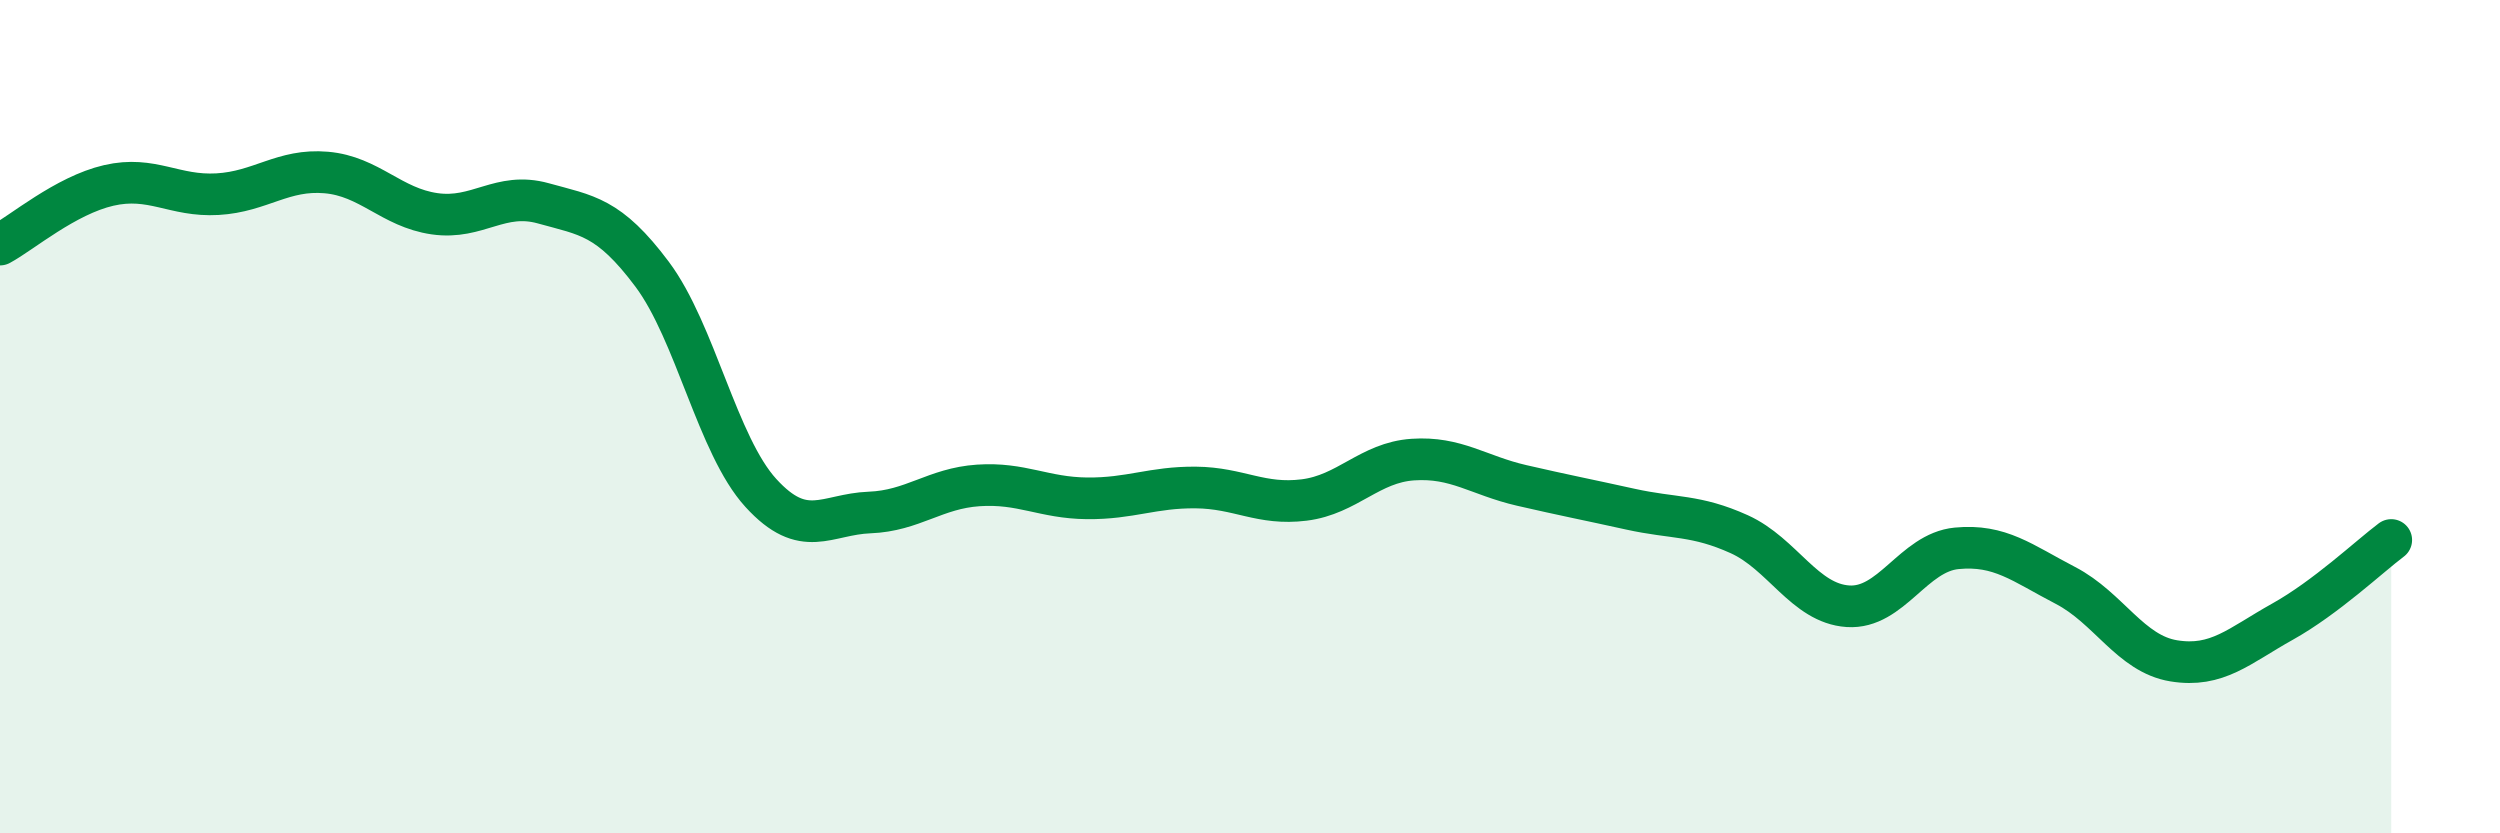
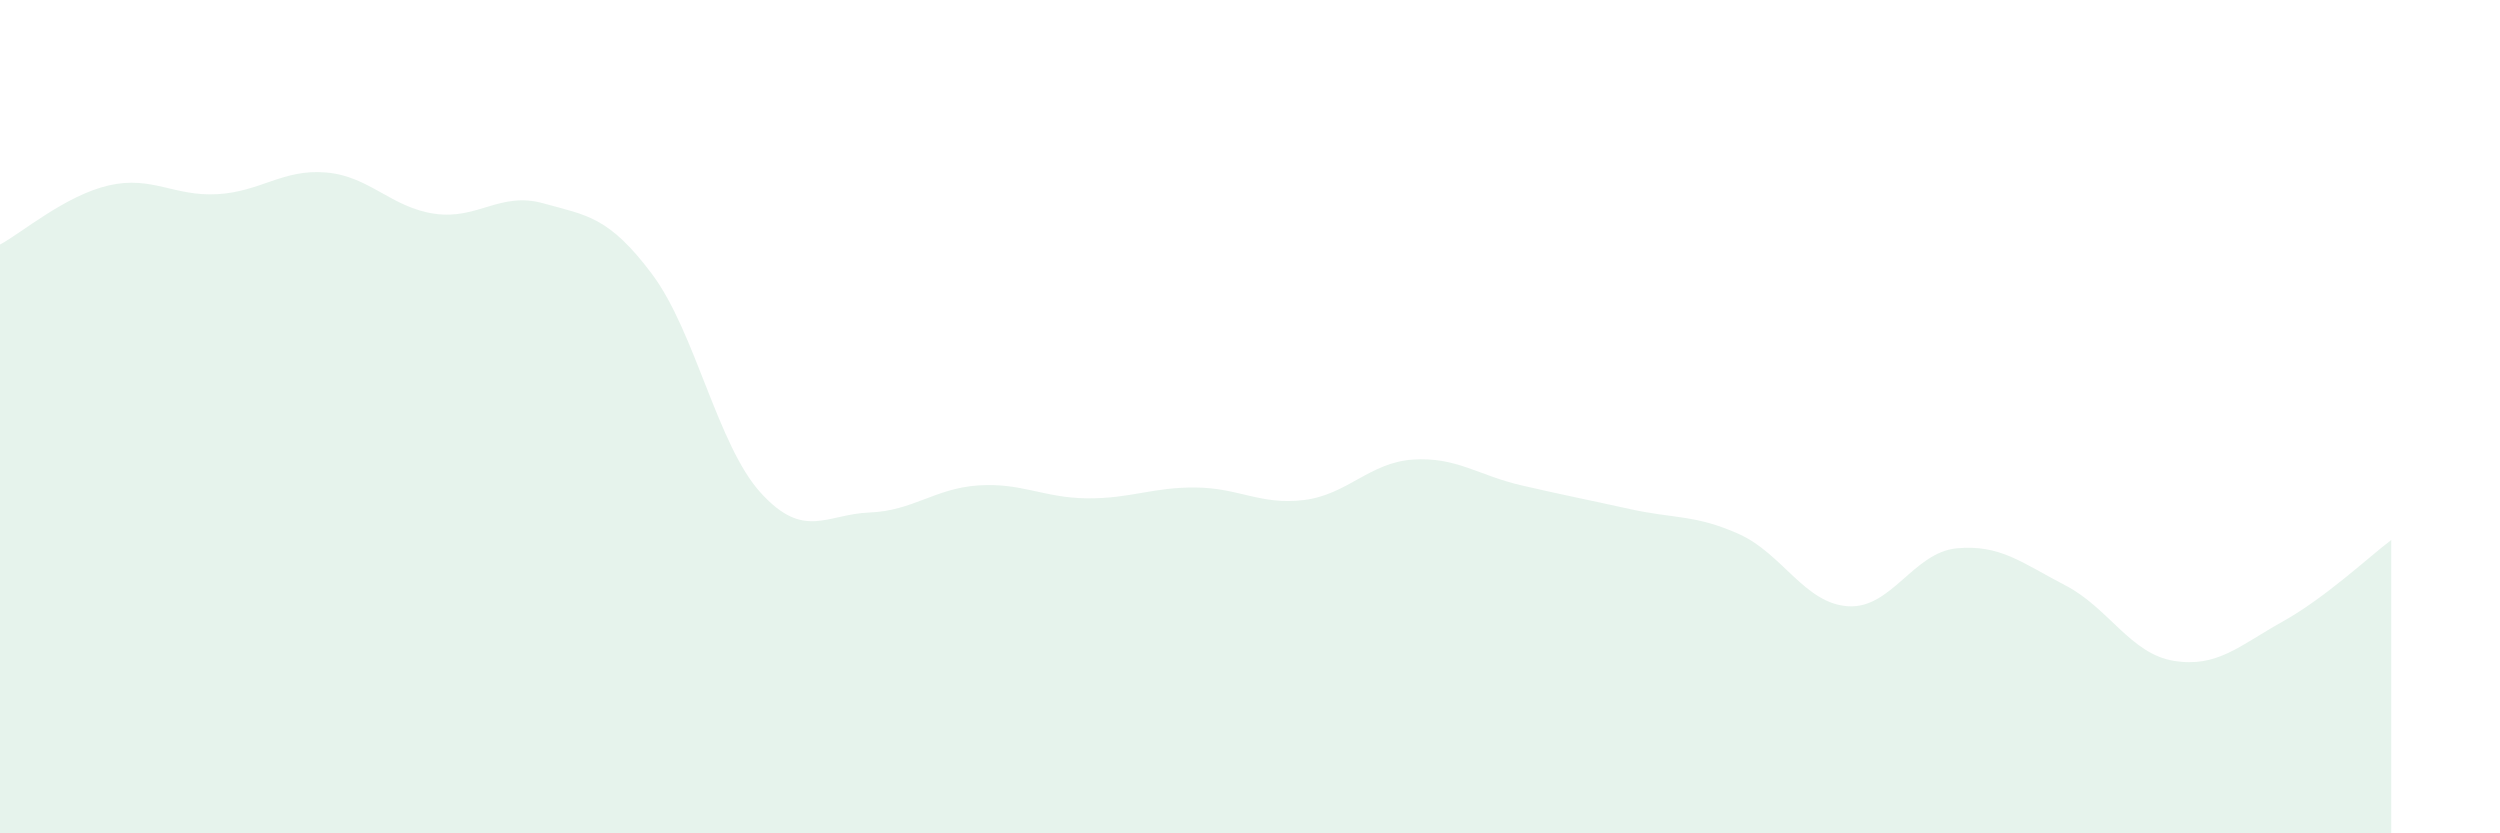
<svg xmlns="http://www.w3.org/2000/svg" width="60" height="20" viewBox="0 0 60 20">
  <path d="M 0,5.87 C 0.52,5.59 1.57,4.69 2.61,4.45 C 3.65,4.21 4.18,4.72 5.22,4.66 C 6.26,4.6 6.79,4.05 7.83,4.14 C 8.87,4.23 9.39,4.98 10.43,5.13 C 11.47,5.28 12,4.59 13.04,4.88 C 14.08,5.17 14.61,5.19 15.65,6.58 C 16.69,7.97 17.22,10.69 18.26,11.83 C 19.3,12.97 19.83,12.34 20.87,12.3 C 21.91,12.26 22.44,11.72 23.48,11.65 C 24.52,11.58 25.05,11.95 26.09,11.96 C 27.13,11.97 27.66,11.69 28.7,11.7 C 29.74,11.71 30.26,12.13 31.3,12 C 32.34,11.87 32.87,11.1 33.91,11.03 C 34.95,10.96 35.48,11.41 36.52,11.65 C 37.56,11.89 38.09,11.99 39.13,12.22 C 40.17,12.45 40.7,12.35 41.74,12.82 C 42.78,13.29 43.31,14.48 44.35,14.55 C 45.39,14.62 45.92,13.26 46.96,13.16 C 48,13.06 48.53,13.51 49.57,14.05 C 50.61,14.59 51.13,15.69 52.17,15.86 C 53.21,16.03 53.74,15.5 54.78,14.92 C 55.82,14.34 56.87,13.35 57.39,12.96L57.39 20L0 20Z" fill="#008740" opacity="0.1" stroke-linecap="round" stroke-linejoin="round" />
-   <path d="M 0,5.87 C 0.52,5.59 1.57,4.69 2.61,4.45 C 3.65,4.21 4.18,4.72 5.22,4.66 C 6.26,4.6 6.79,4.05 7.83,4.14 C 8.87,4.23 9.39,4.98 10.43,5.13 C 11.47,5.28 12,4.59 13.04,4.88 C 14.08,5.17 14.61,5.19 15.65,6.58 C 16.69,7.97 17.22,10.69 18.26,11.83 C 19.3,12.97 19.83,12.34 20.87,12.3 C 21.91,12.26 22.44,11.72 23.48,11.65 C 24.52,11.58 25.05,11.95 26.09,11.96 C 27.13,11.97 27.66,11.69 28.7,11.7 C 29.74,11.71 30.26,12.13 31.3,12 C 32.34,11.87 32.87,11.1 33.91,11.03 C 34.95,10.96 35.48,11.41 36.52,11.65 C 37.56,11.89 38.09,11.99 39.13,12.22 C 40.17,12.45 40.7,12.35 41.74,12.82 C 42.78,13.29 43.31,14.48 44.35,14.55 C 45.39,14.62 45.92,13.26 46.96,13.16 C 48,13.06 48.53,13.51 49.57,14.05 C 50.61,14.59 51.13,15.69 52.17,15.86 C 53.21,16.03 53.74,15.5 54.78,14.92 C 55.82,14.34 56.87,13.35 57.39,12.96" stroke="#008740" stroke-width="1" fill="none" stroke-linecap="round" stroke-linejoin="round" />
</svg>